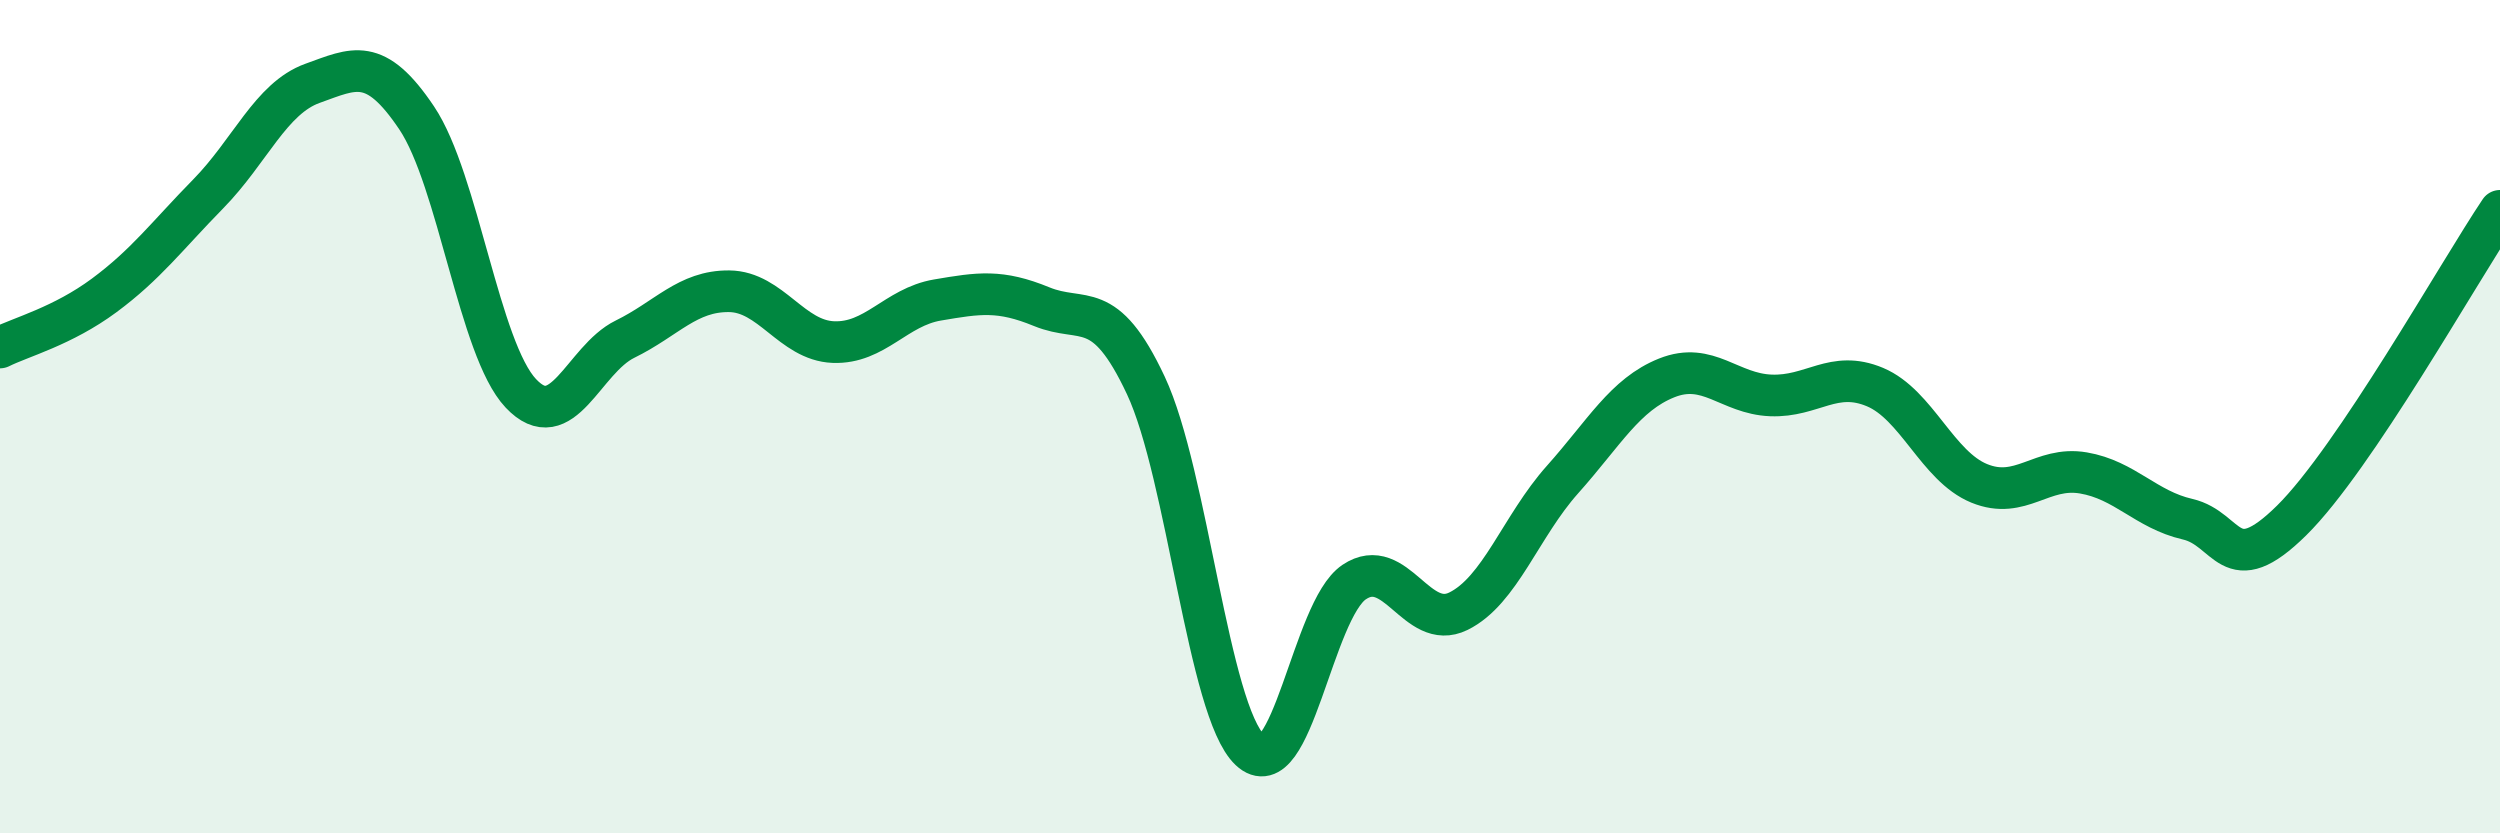
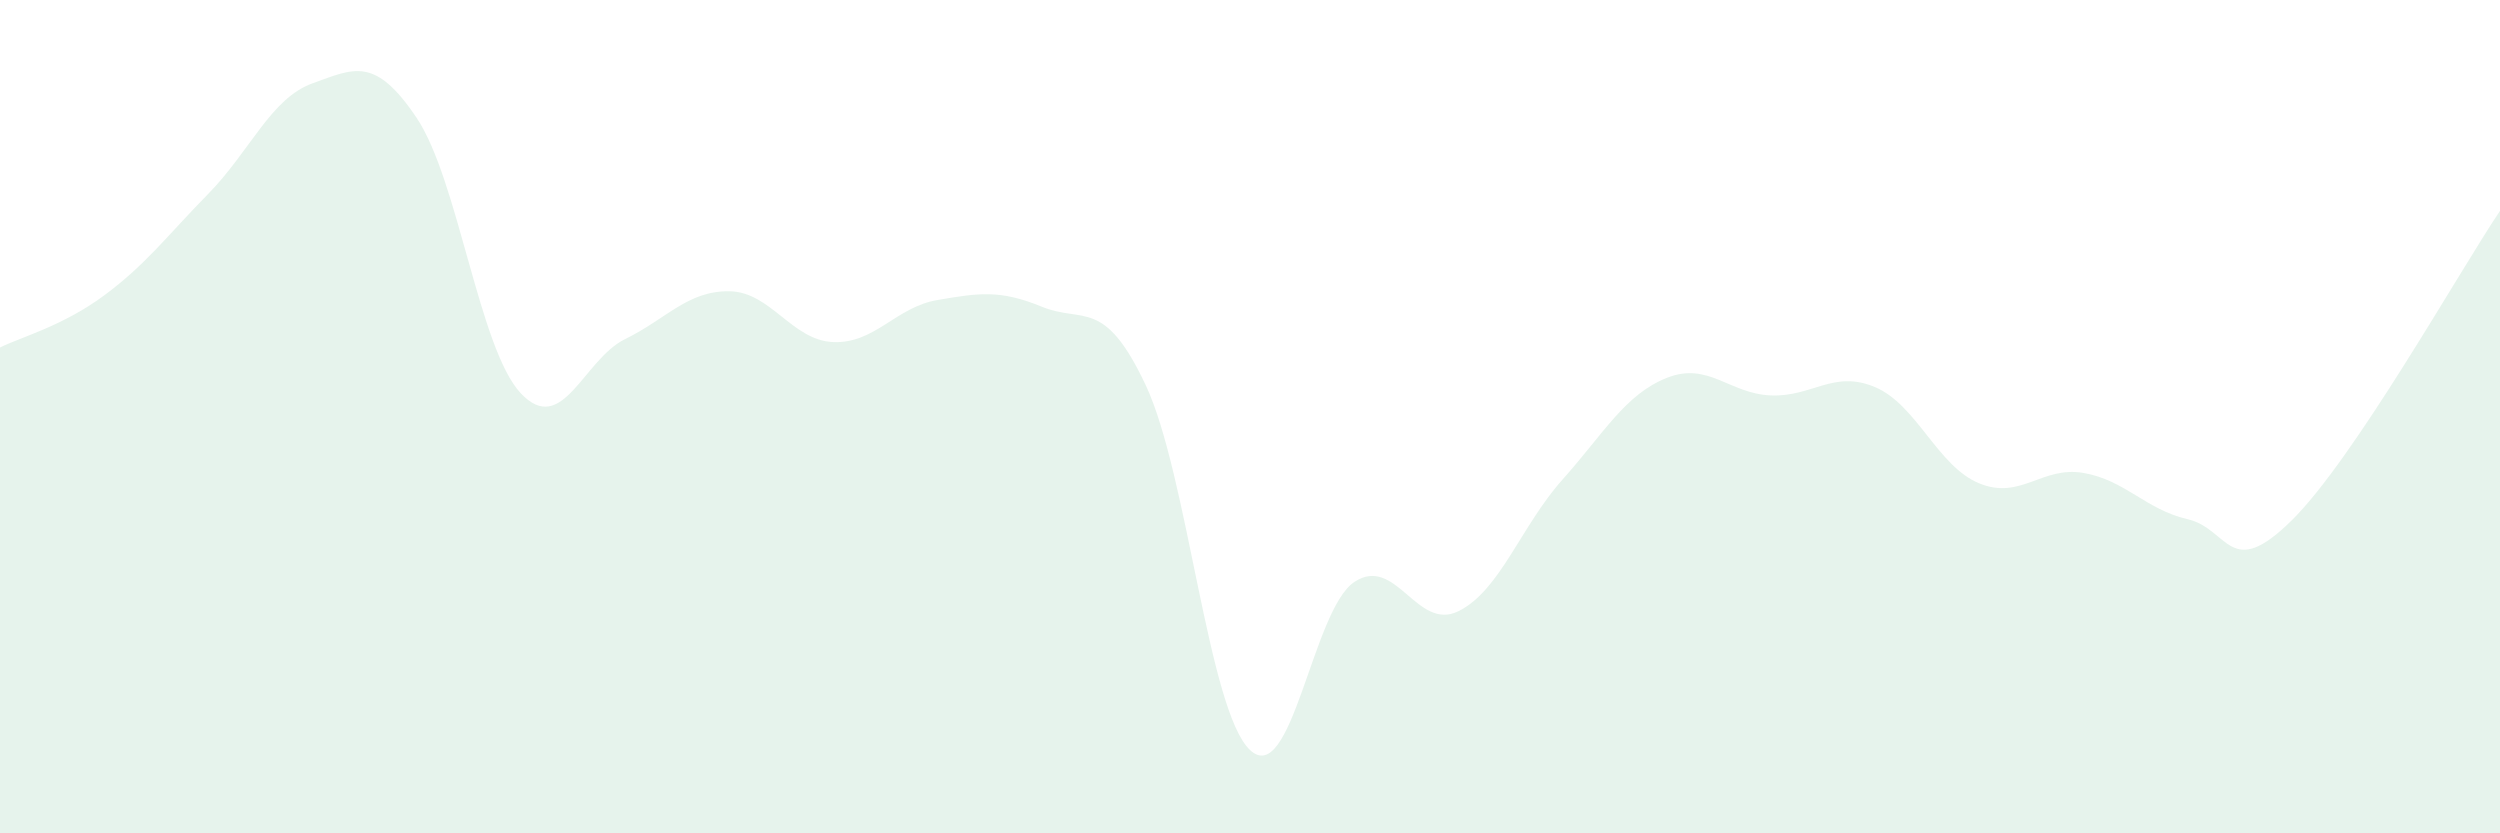
<svg xmlns="http://www.w3.org/2000/svg" width="60" height="20" viewBox="0 0 60 20">
  <path d="M 0,8.34 C 0.5,8.09 1.5,7.83 2.5,7.09 C 3.5,6.35 4,5.67 5,4.65 C 6,3.63 6.5,2.36 7.5,2 C 8.5,1.64 9,1.34 10,2.83 C 11,4.32 11.5,8.38 12.5,9.44 C 13.5,10.5 14,8.63 15,8.14 C 16,7.65 16.5,6.98 17.5,6.99 C 18.5,7 19,8.17 20,8.21 C 21,8.25 21.5,7.37 22.5,7.2 C 23.5,7.03 24,6.95 25,7.36 C 26,7.77 26.5,7.12 27.5,9.25 C 28.5,11.38 29,17.06 30,18 C 31,18.94 31.5,14.64 32.5,13.97 C 33.5,13.3 34,15.16 35,14.67 C 36,14.18 36.5,12.63 37.5,11.51 C 38.5,10.39 39,9.47 40,9.07 C 41,8.67 41.5,9.45 42.5,9.49 C 43.5,9.53 44,8.87 45,9.29 C 46,9.71 46.5,11.19 47.5,11.6 C 48.5,12.01 49,11.18 50,11.35 C 51,11.52 51.5,12.23 52.5,12.46 C 53.5,12.69 53.5,13.97 55,12.49 C 56.5,11.01 59,6.55 60,5.06L60 20L0 20Z" fill="#008740" opacity="0.1" stroke-linecap="round" stroke-linejoin="round" />
-   <path d="M 0,8.34 C 0.5,8.09 1.5,7.83 2.5,7.09 C 3.5,6.35 4,5.67 5,4.65 C 6,3.63 6.5,2.36 7.5,2 C 8.5,1.64 9,1.34 10,2.83 C 11,4.32 11.5,8.38 12.5,9.44 C 13.5,10.5 14,8.63 15,8.14 C 16,7.65 16.5,6.98 17.5,6.99 C 18.5,7 19,8.17 20,8.21 C 21,8.25 21.5,7.37 22.5,7.2 C 23.5,7.03 24,6.95 25,7.36 C 26,7.77 26.5,7.12 27.5,9.25 C 28.5,11.38 29,17.06 30,18 C 31,18.94 31.5,14.64 32.5,13.97 C 33.5,13.3 34,15.16 35,14.67 C 36,14.18 36.5,12.63 37.5,11.51 C 38.5,10.39 39,9.47 40,9.07 C 41,8.67 41.5,9.45 42.5,9.49 C 43.5,9.53 44,8.87 45,9.29 C 46,9.71 46.5,11.19 47.5,11.6 C 48.5,12.01 49,11.18 50,11.35 C 51,11.52 51.5,12.23 52.5,12.46 C 53.5,12.69 53.5,13.97 55,12.49 C 56.5,11.01 59,6.55 60,5.06" stroke="#008740" stroke-width="1" fill="none" stroke-linecap="round" stroke-linejoin="round" />
</svg>